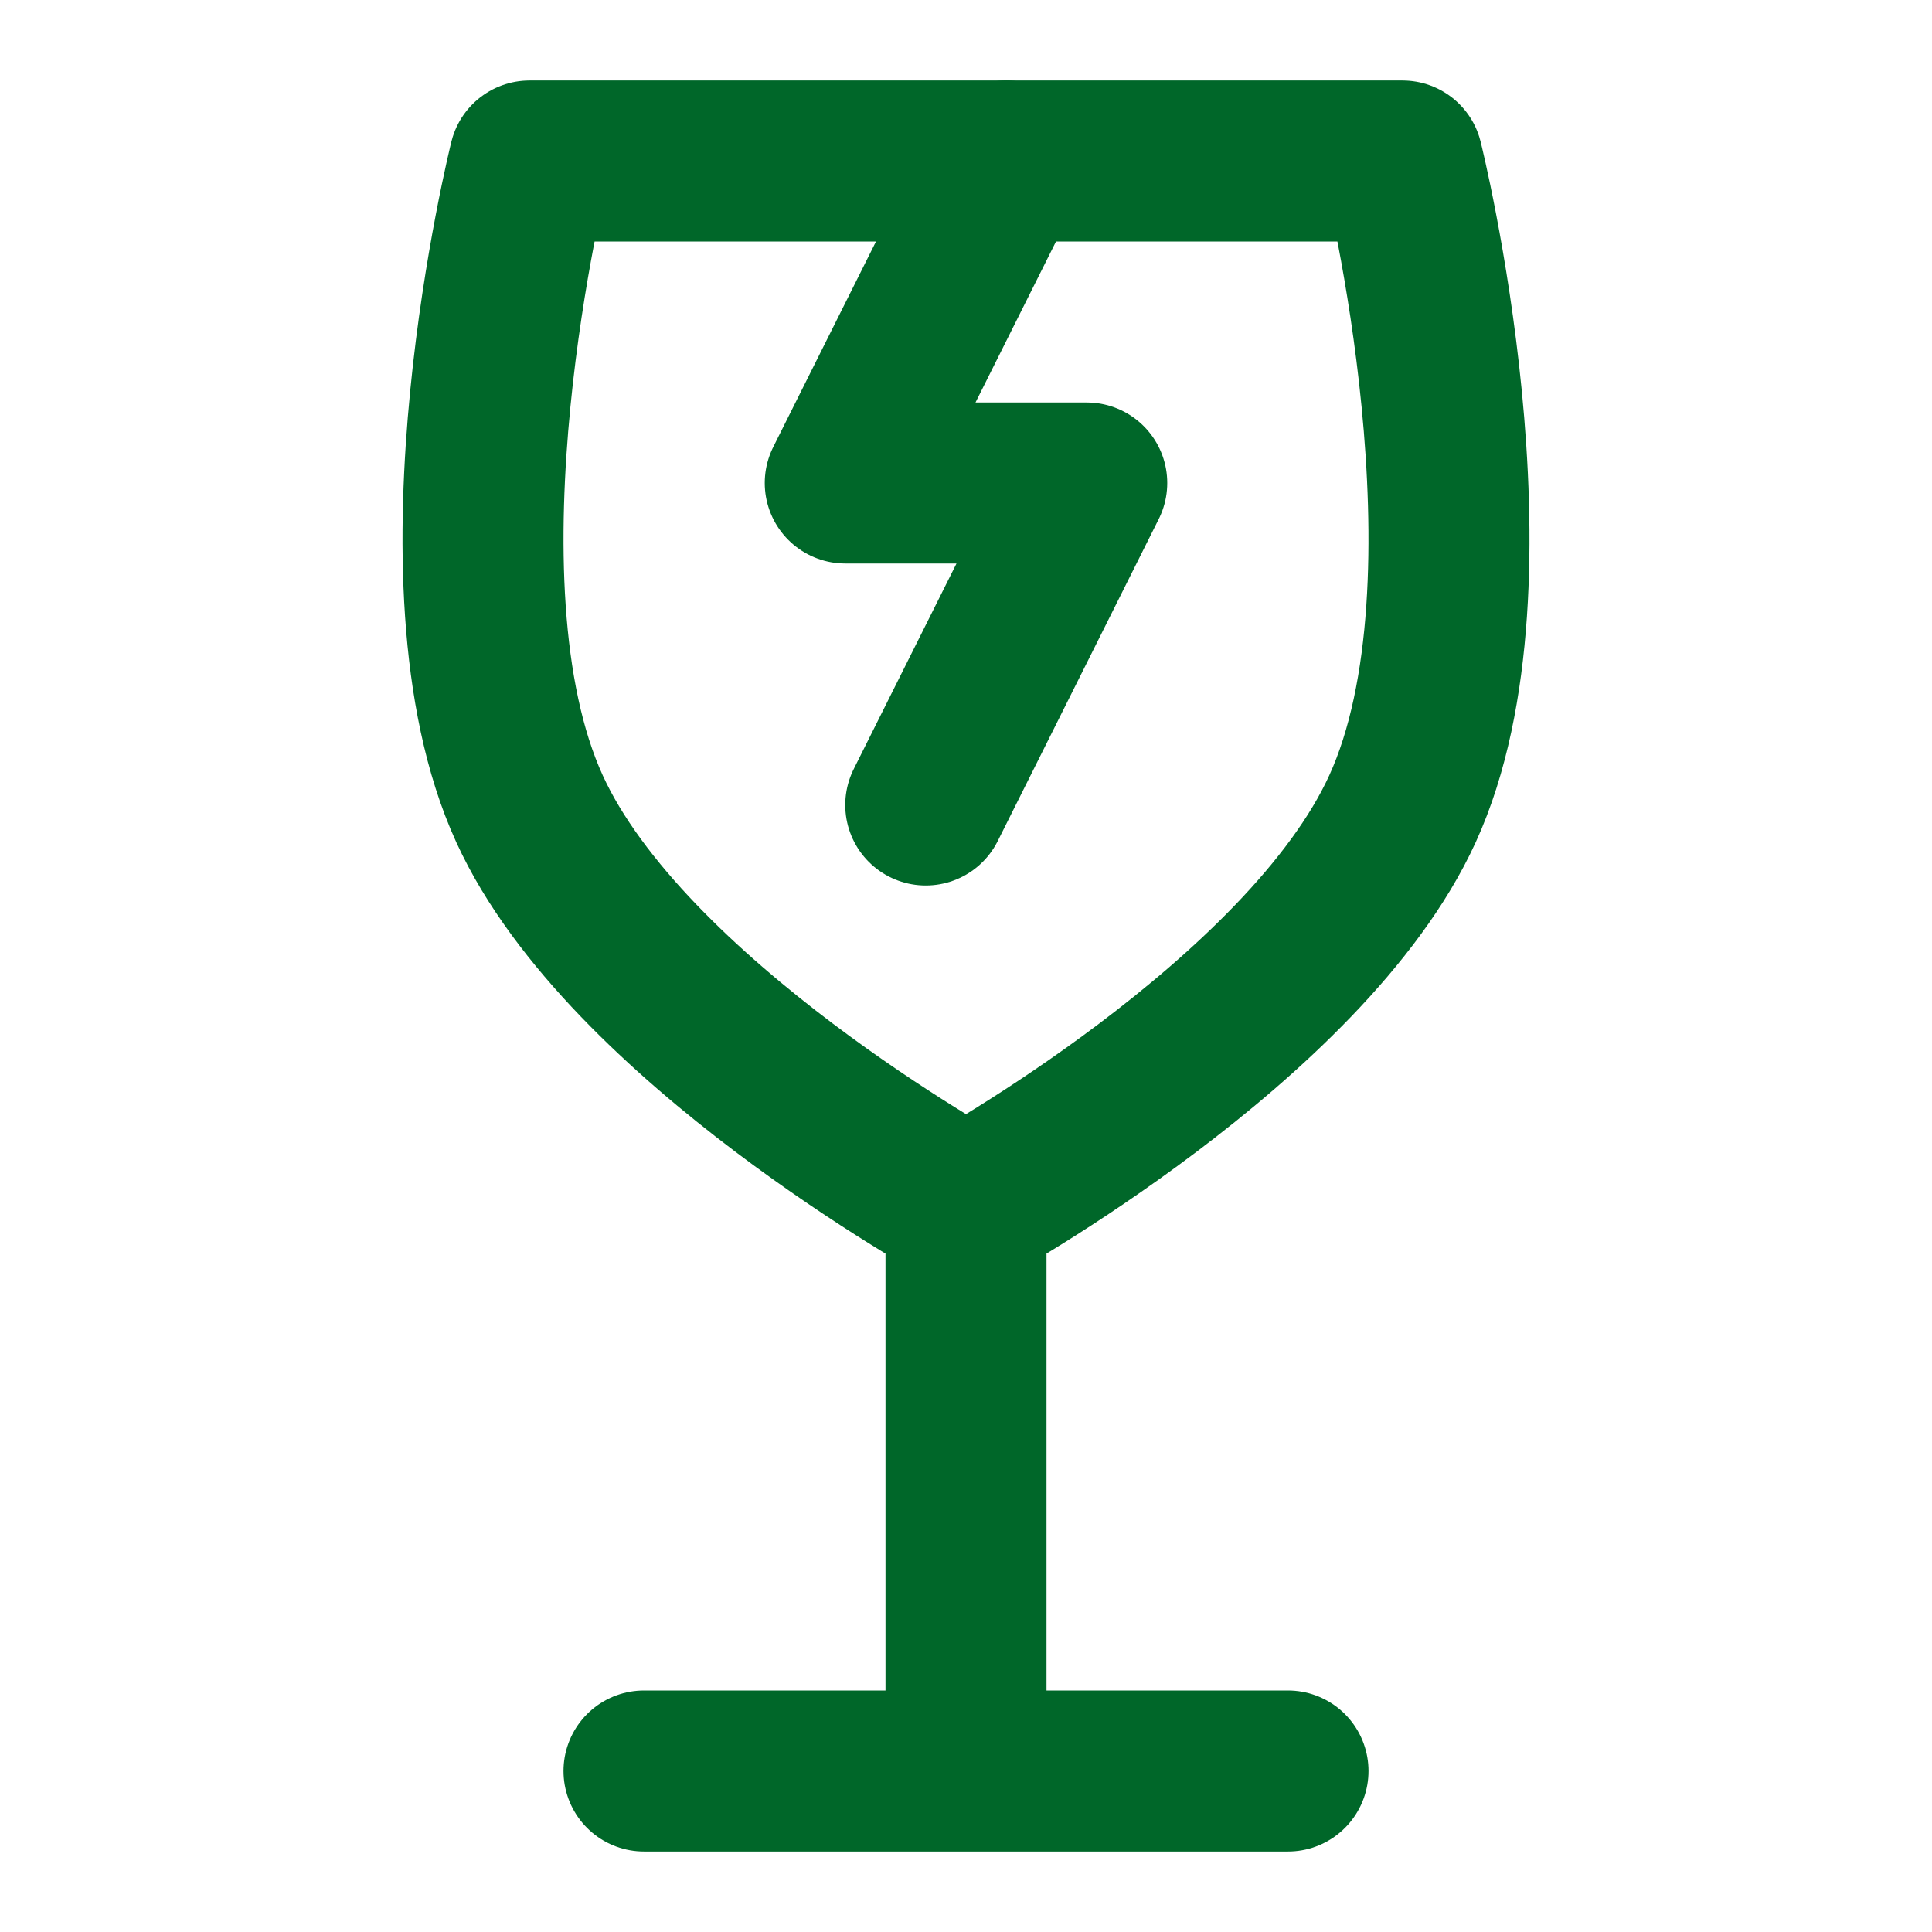
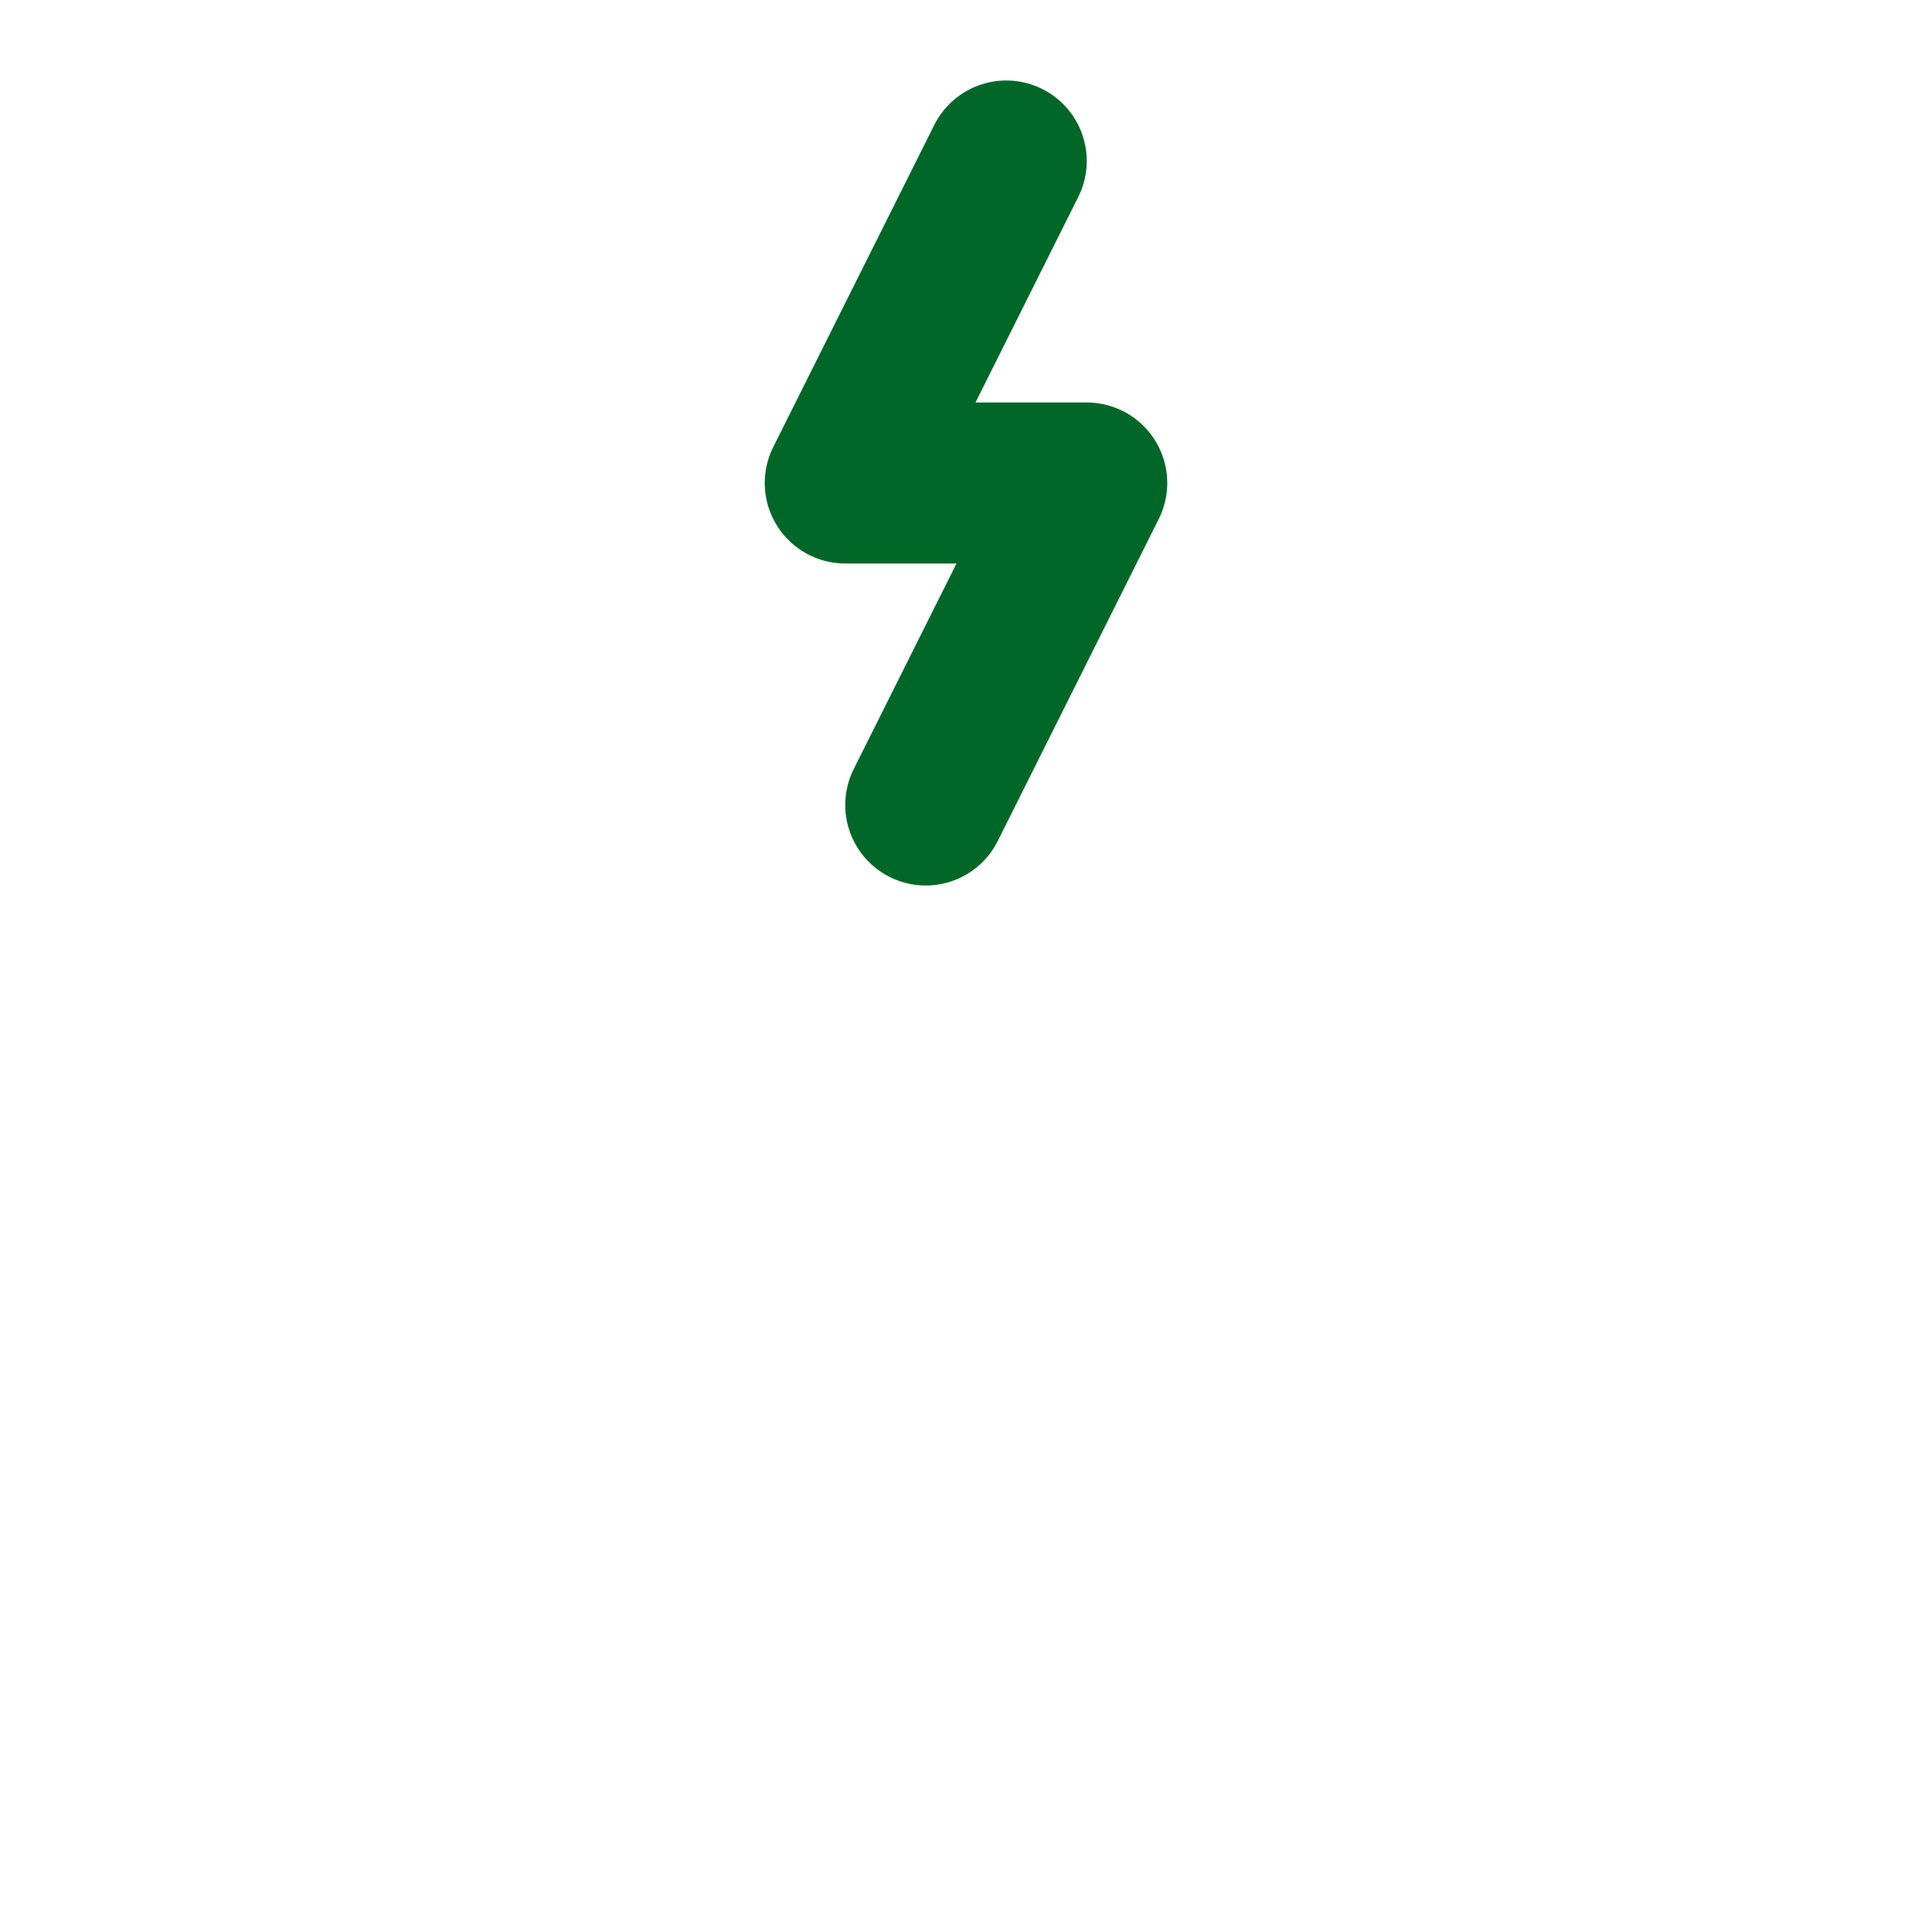
<svg xmlns="http://www.w3.org/2000/svg" width="24" height="24" viewBox="0 0 24 24" fill="none">
-   <path d="M8 22H12M12 22H16M12 22V15M12 15C12 15 7.783 12.682 6.578 10.048C5.278 7.203 6.578 2 6.578 2H17.422C17.422 2 18.722 7.203 17.422 10.048C16.217 12.682 12 15 12 15Z" stroke="#006729" stroke-width="2" stroke-linecap="round" stroke-linejoin="round" />
  <path d="M12.5 2L10.5 6H13.5L11.5 10" stroke="#006729" stroke-width="2" stroke-linecap="round" stroke-linejoin="round" />
</svg>